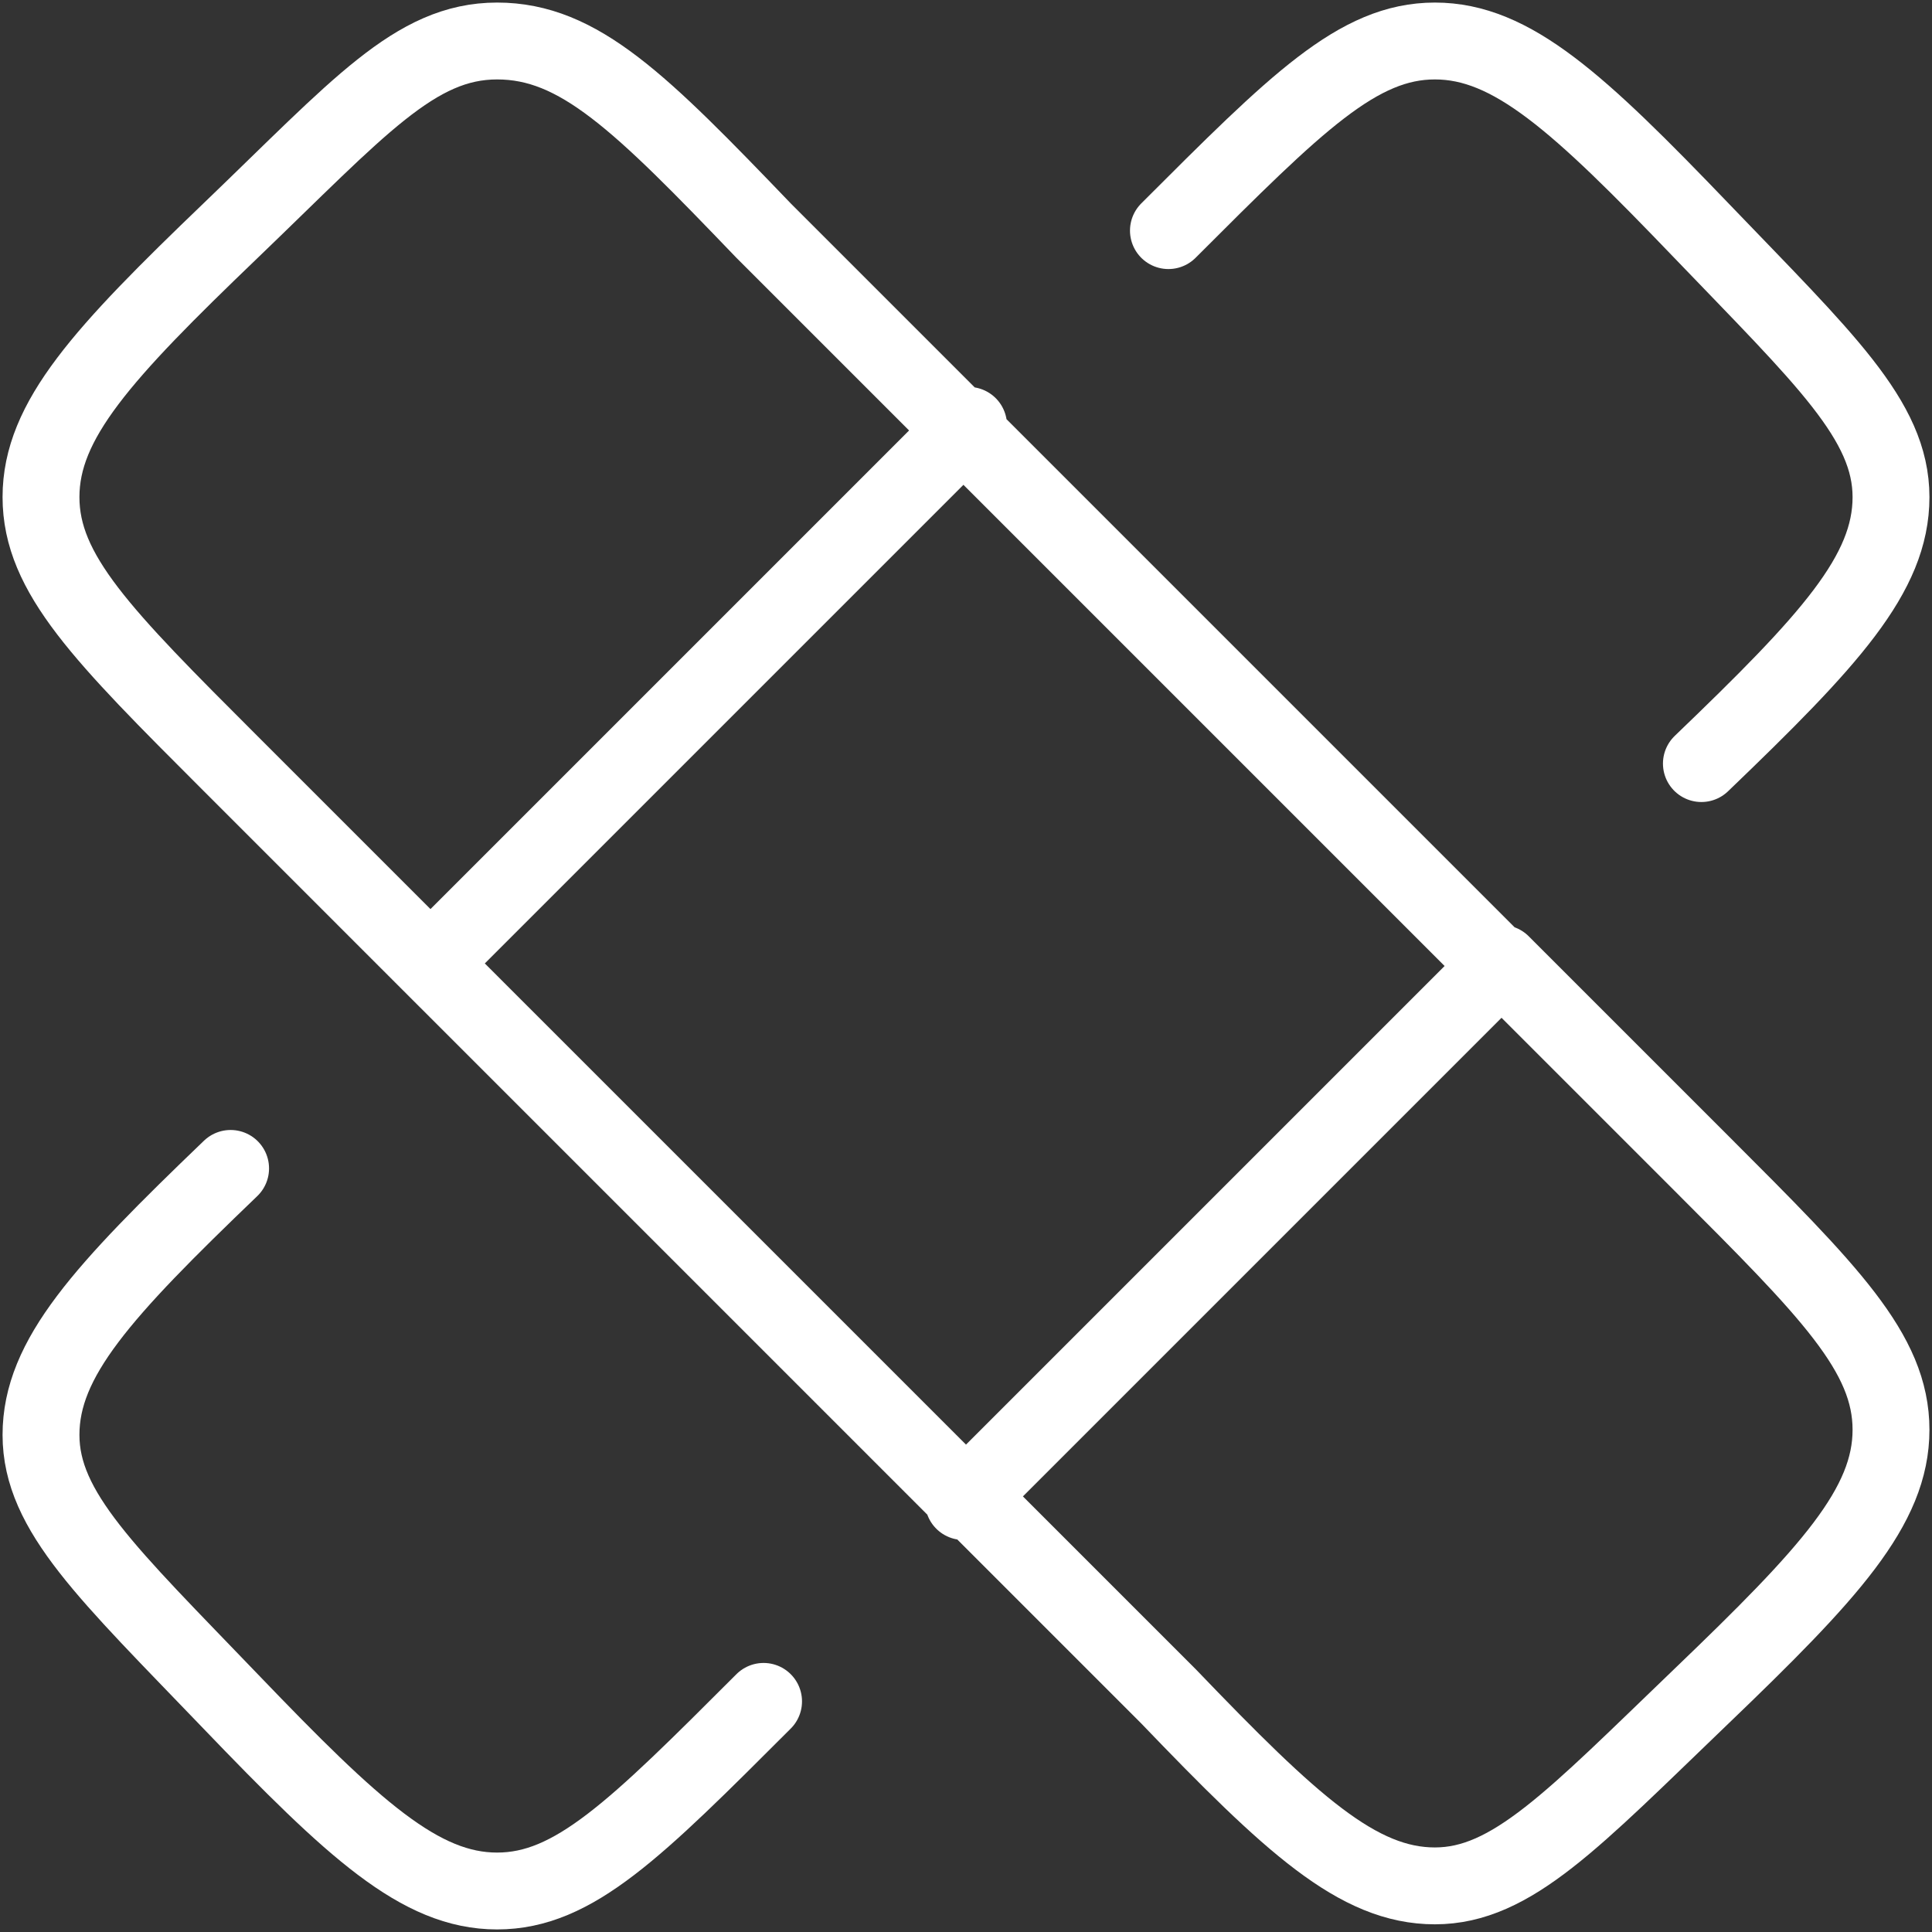
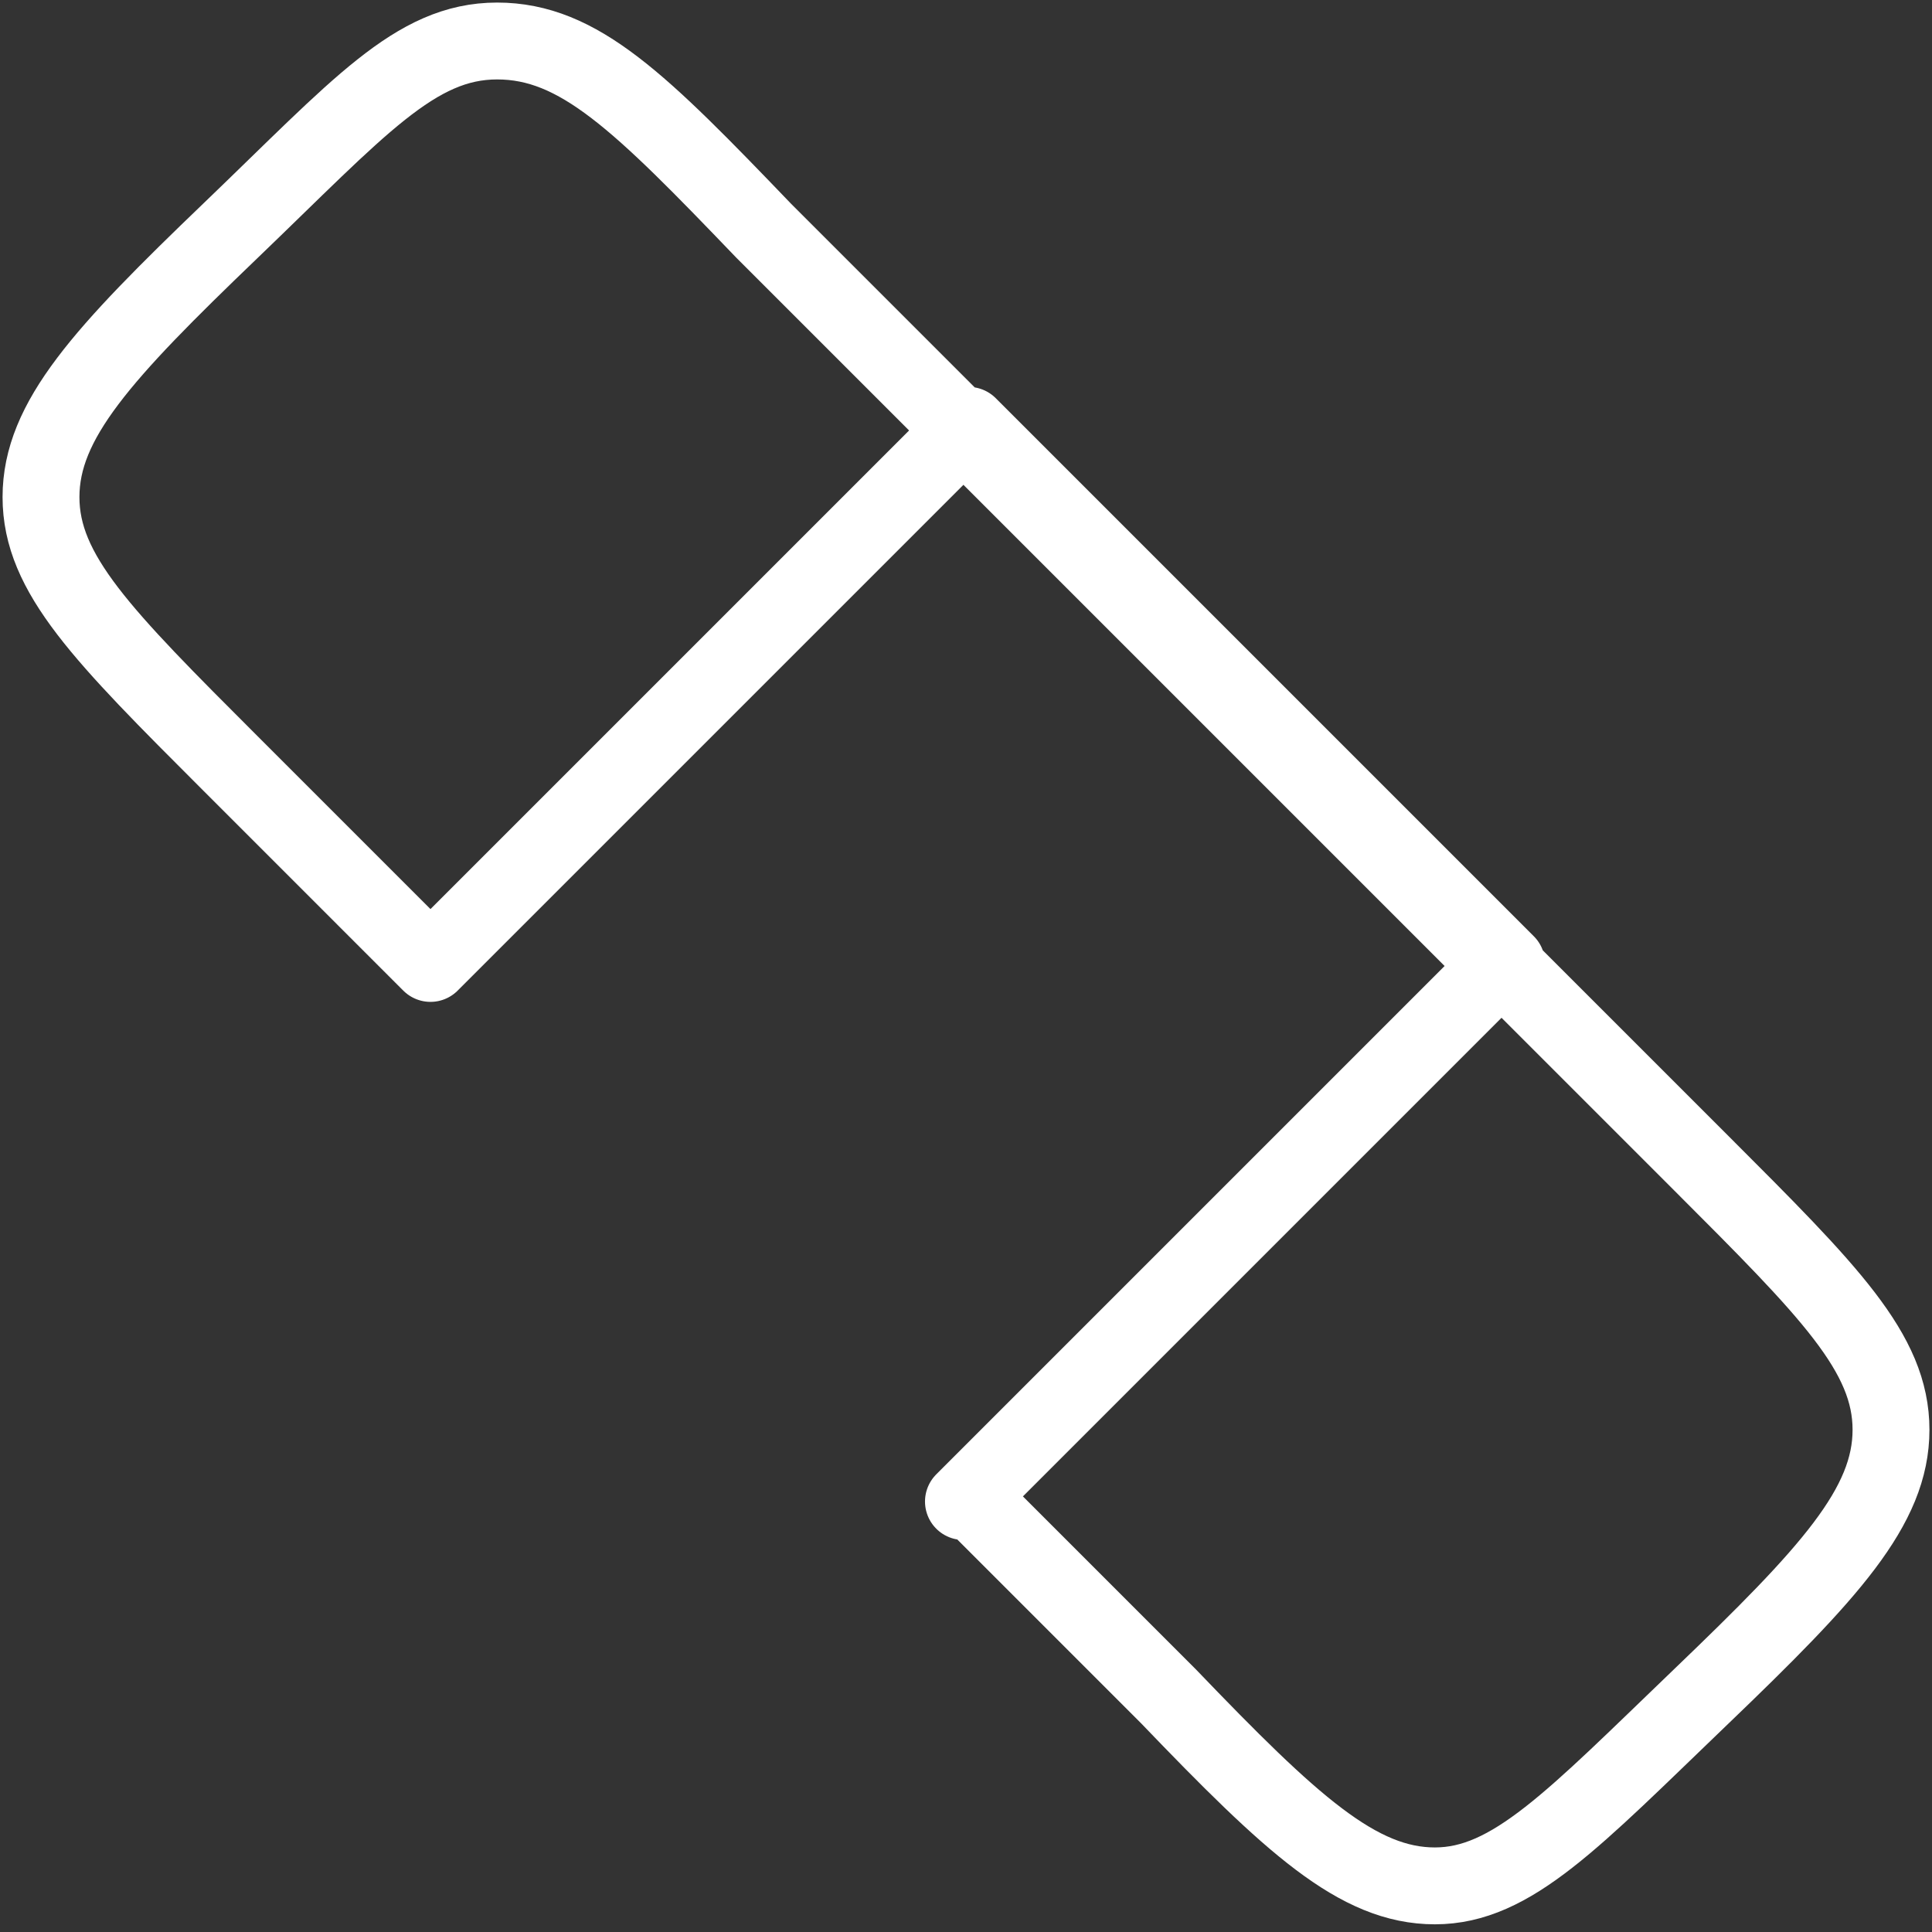
<svg xmlns="http://www.w3.org/2000/svg" id="Layer_1" version="1.1" viewBox="0 0 37.7 37.7">
  <rect x="0" y="0" width="37.7" height="37.7" fill="#333333" stroke="none" />
  <defs>
    <style>
      .st0 {
        fill: none;
        stroke: #fff;
        stroke-linecap: round;
        stroke-linejoin: round;
        stroke-width: 1.5px;
      }
    </style>
  </defs>
  <g id="Group_60">
-     <path id="Path_37" class="st0" d="M22.8,4.5c2.5-2.5,3.7-3.7,5.2-3.7s2.8,1.2,5.2,3.7,3.7,3.7,3.7,5.2-1.2,2.8-3.7,5.2M14.9,33.2c-2.5,2.5-3.7,3.7-5.2,3.7s-2.8-1.2-5.2-3.7-3.7-3.7-3.7-5.2,1.2-2.8,3.7-5.2" />
-     <path id="Path_38" class="st0" d="M8.4,18.8l-3.9-3.9c-2.5-2.5-3.7-3.7-3.7-5.2s1.2-2.8,3.7-5.2S8.1.8,9.7.8s2.8,1.2,5.2,3.7l3.9,3.9M8.4,18.8l10.5-10.5M8.4,18.8l10.5,10.5M18.8,8.4l10.5,10.5M29.3,18.8l3.9,3.9c2.5,2.5,3.7,3.7,3.7,5.2s-1.2,2.8-3.7,5.2-3.7,3.7-5.2,3.7-2.8-1.2-5.2-3.7l-3.9-3.9M29.3,18.8l-10.5,10.5" />
+     <path id="Path_38" class="st0" d="M8.4,18.8l-3.9-3.9c-2.5-2.5-3.7-3.7-3.7-5.2s1.2-2.8,3.7-5.2S8.1.8,9.7.8s2.8,1.2,5.2,3.7l3.9,3.9M8.4,18.8l10.5-10.5l10.5,10.5M18.8,8.4l10.5,10.5M29.3,18.8l3.9,3.9c2.5,2.5,3.7,3.7,3.7,5.2s-1.2,2.8-3.7,5.2-3.7,3.7-5.2,3.7-2.8-1.2-5.2-3.7l-3.9-3.9M29.3,18.8l-10.5,10.5" />
  </g>
</svg>